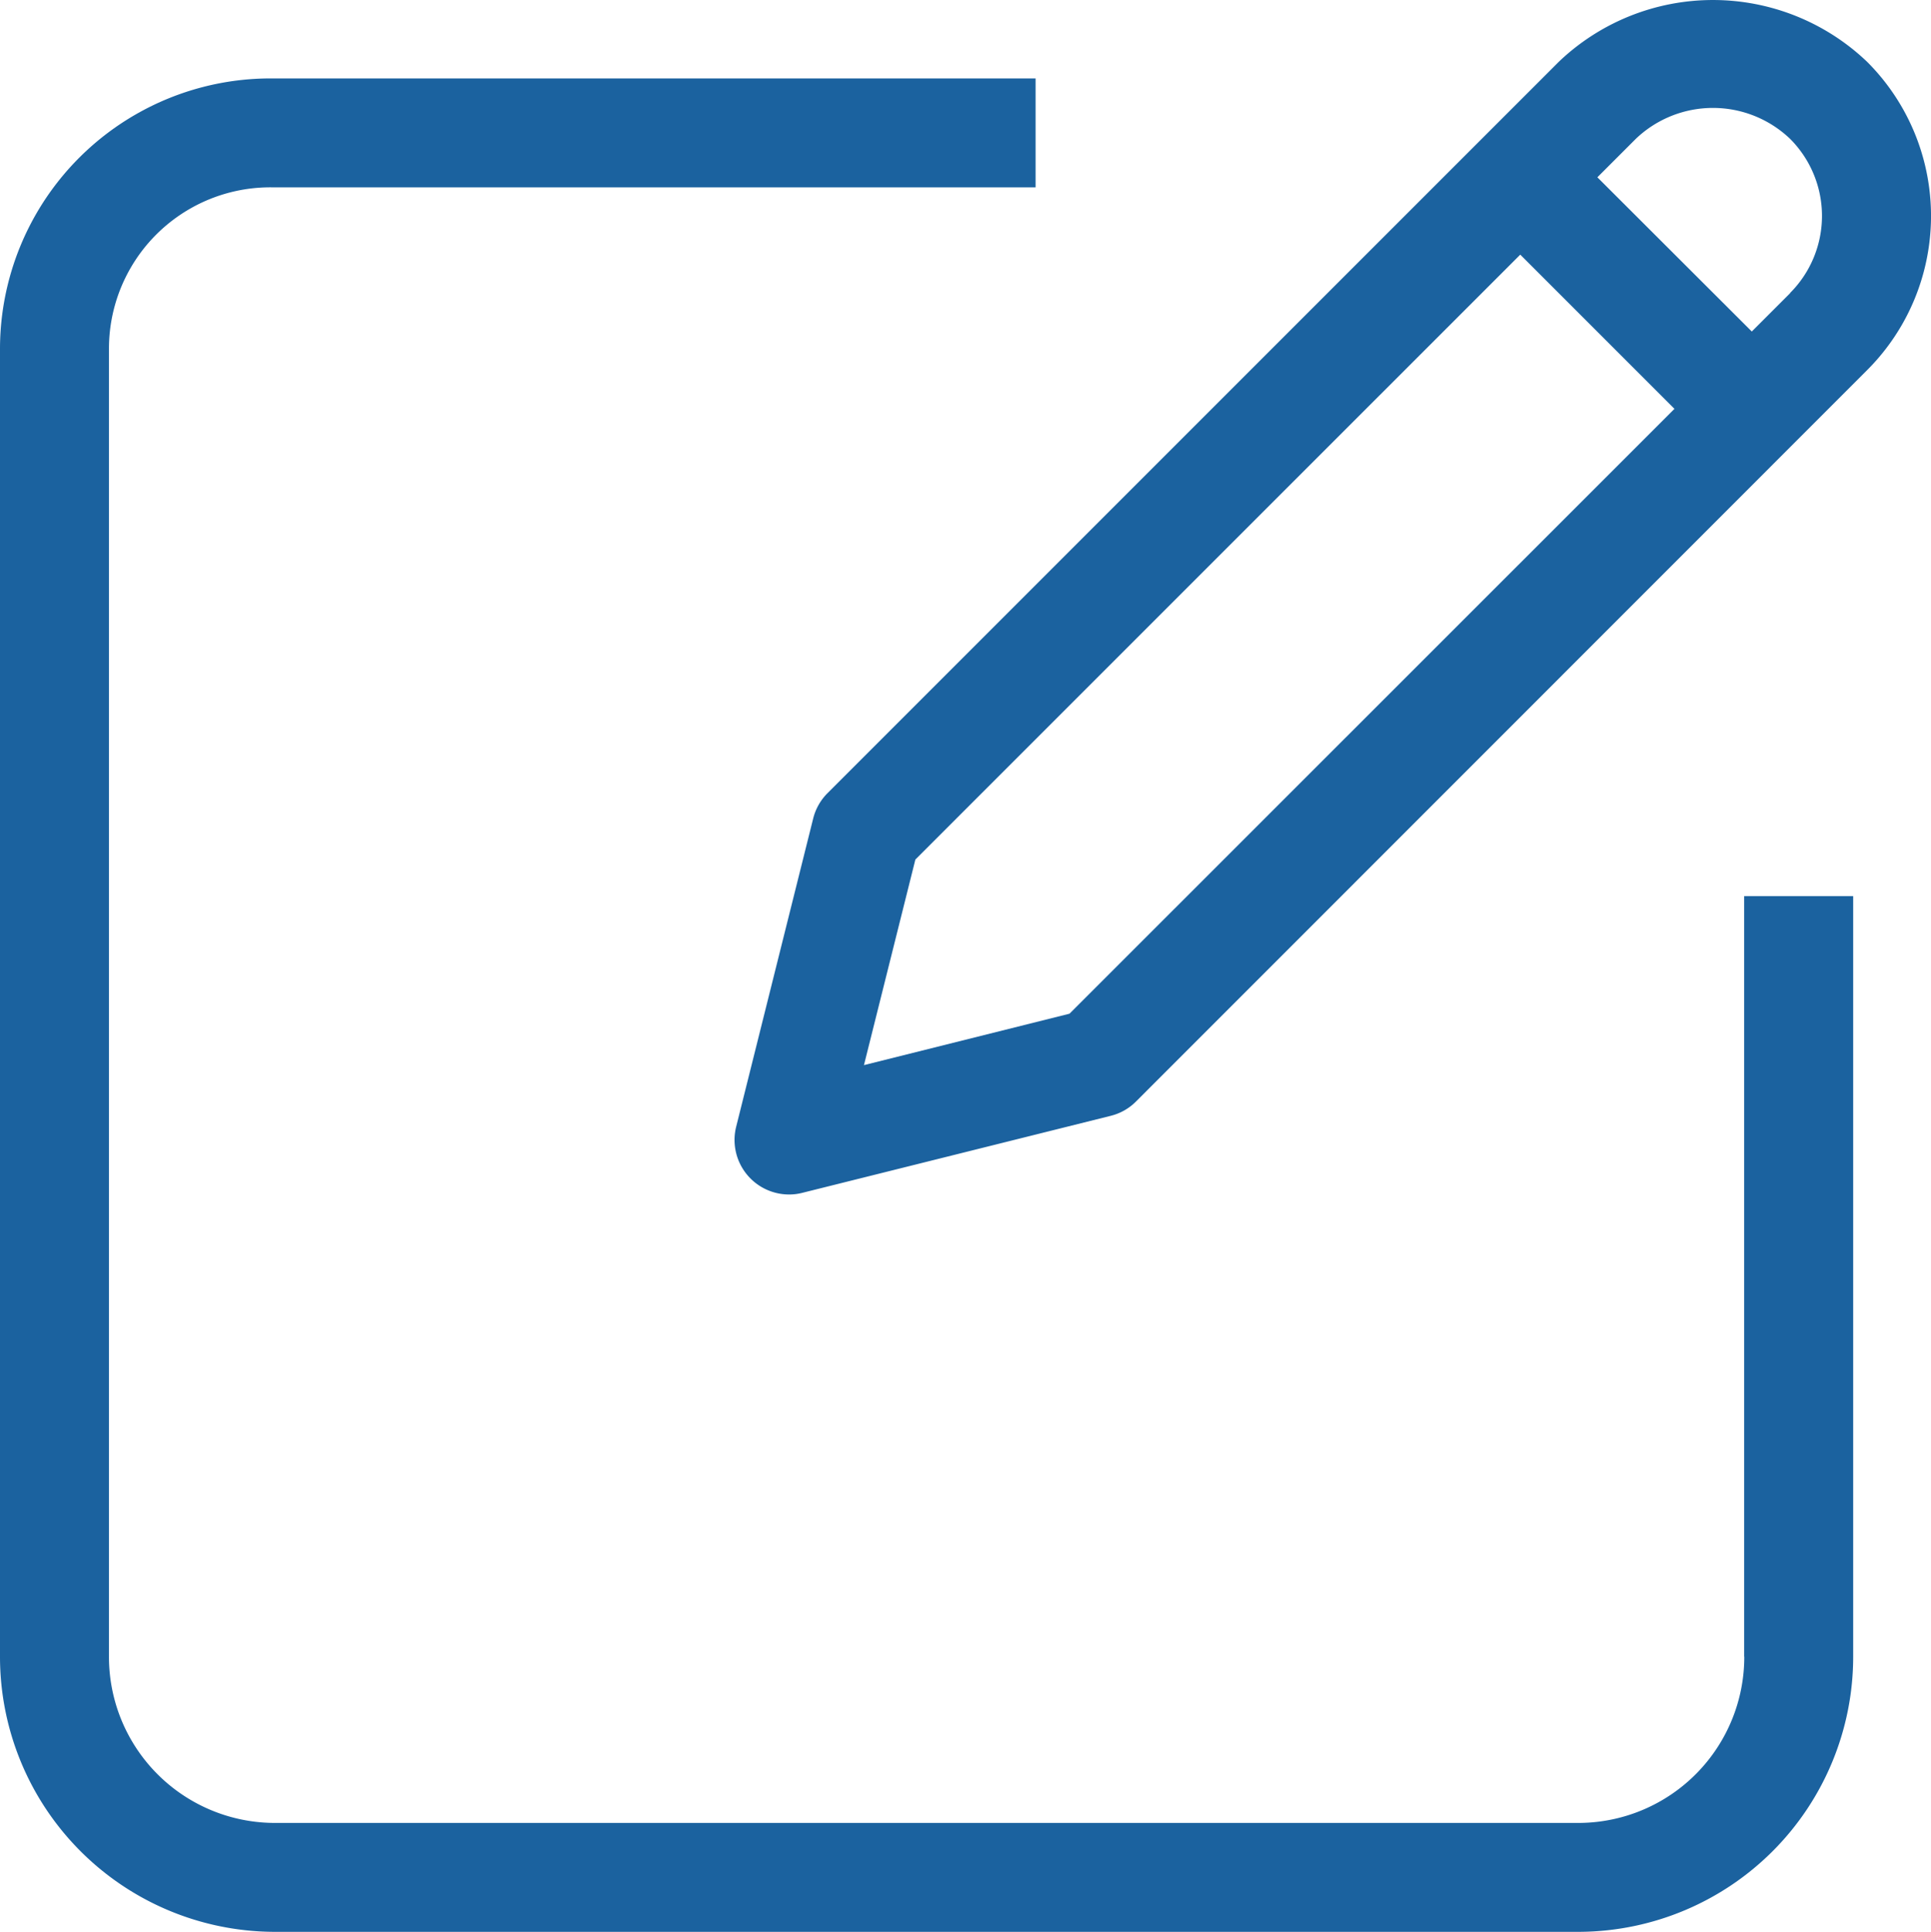
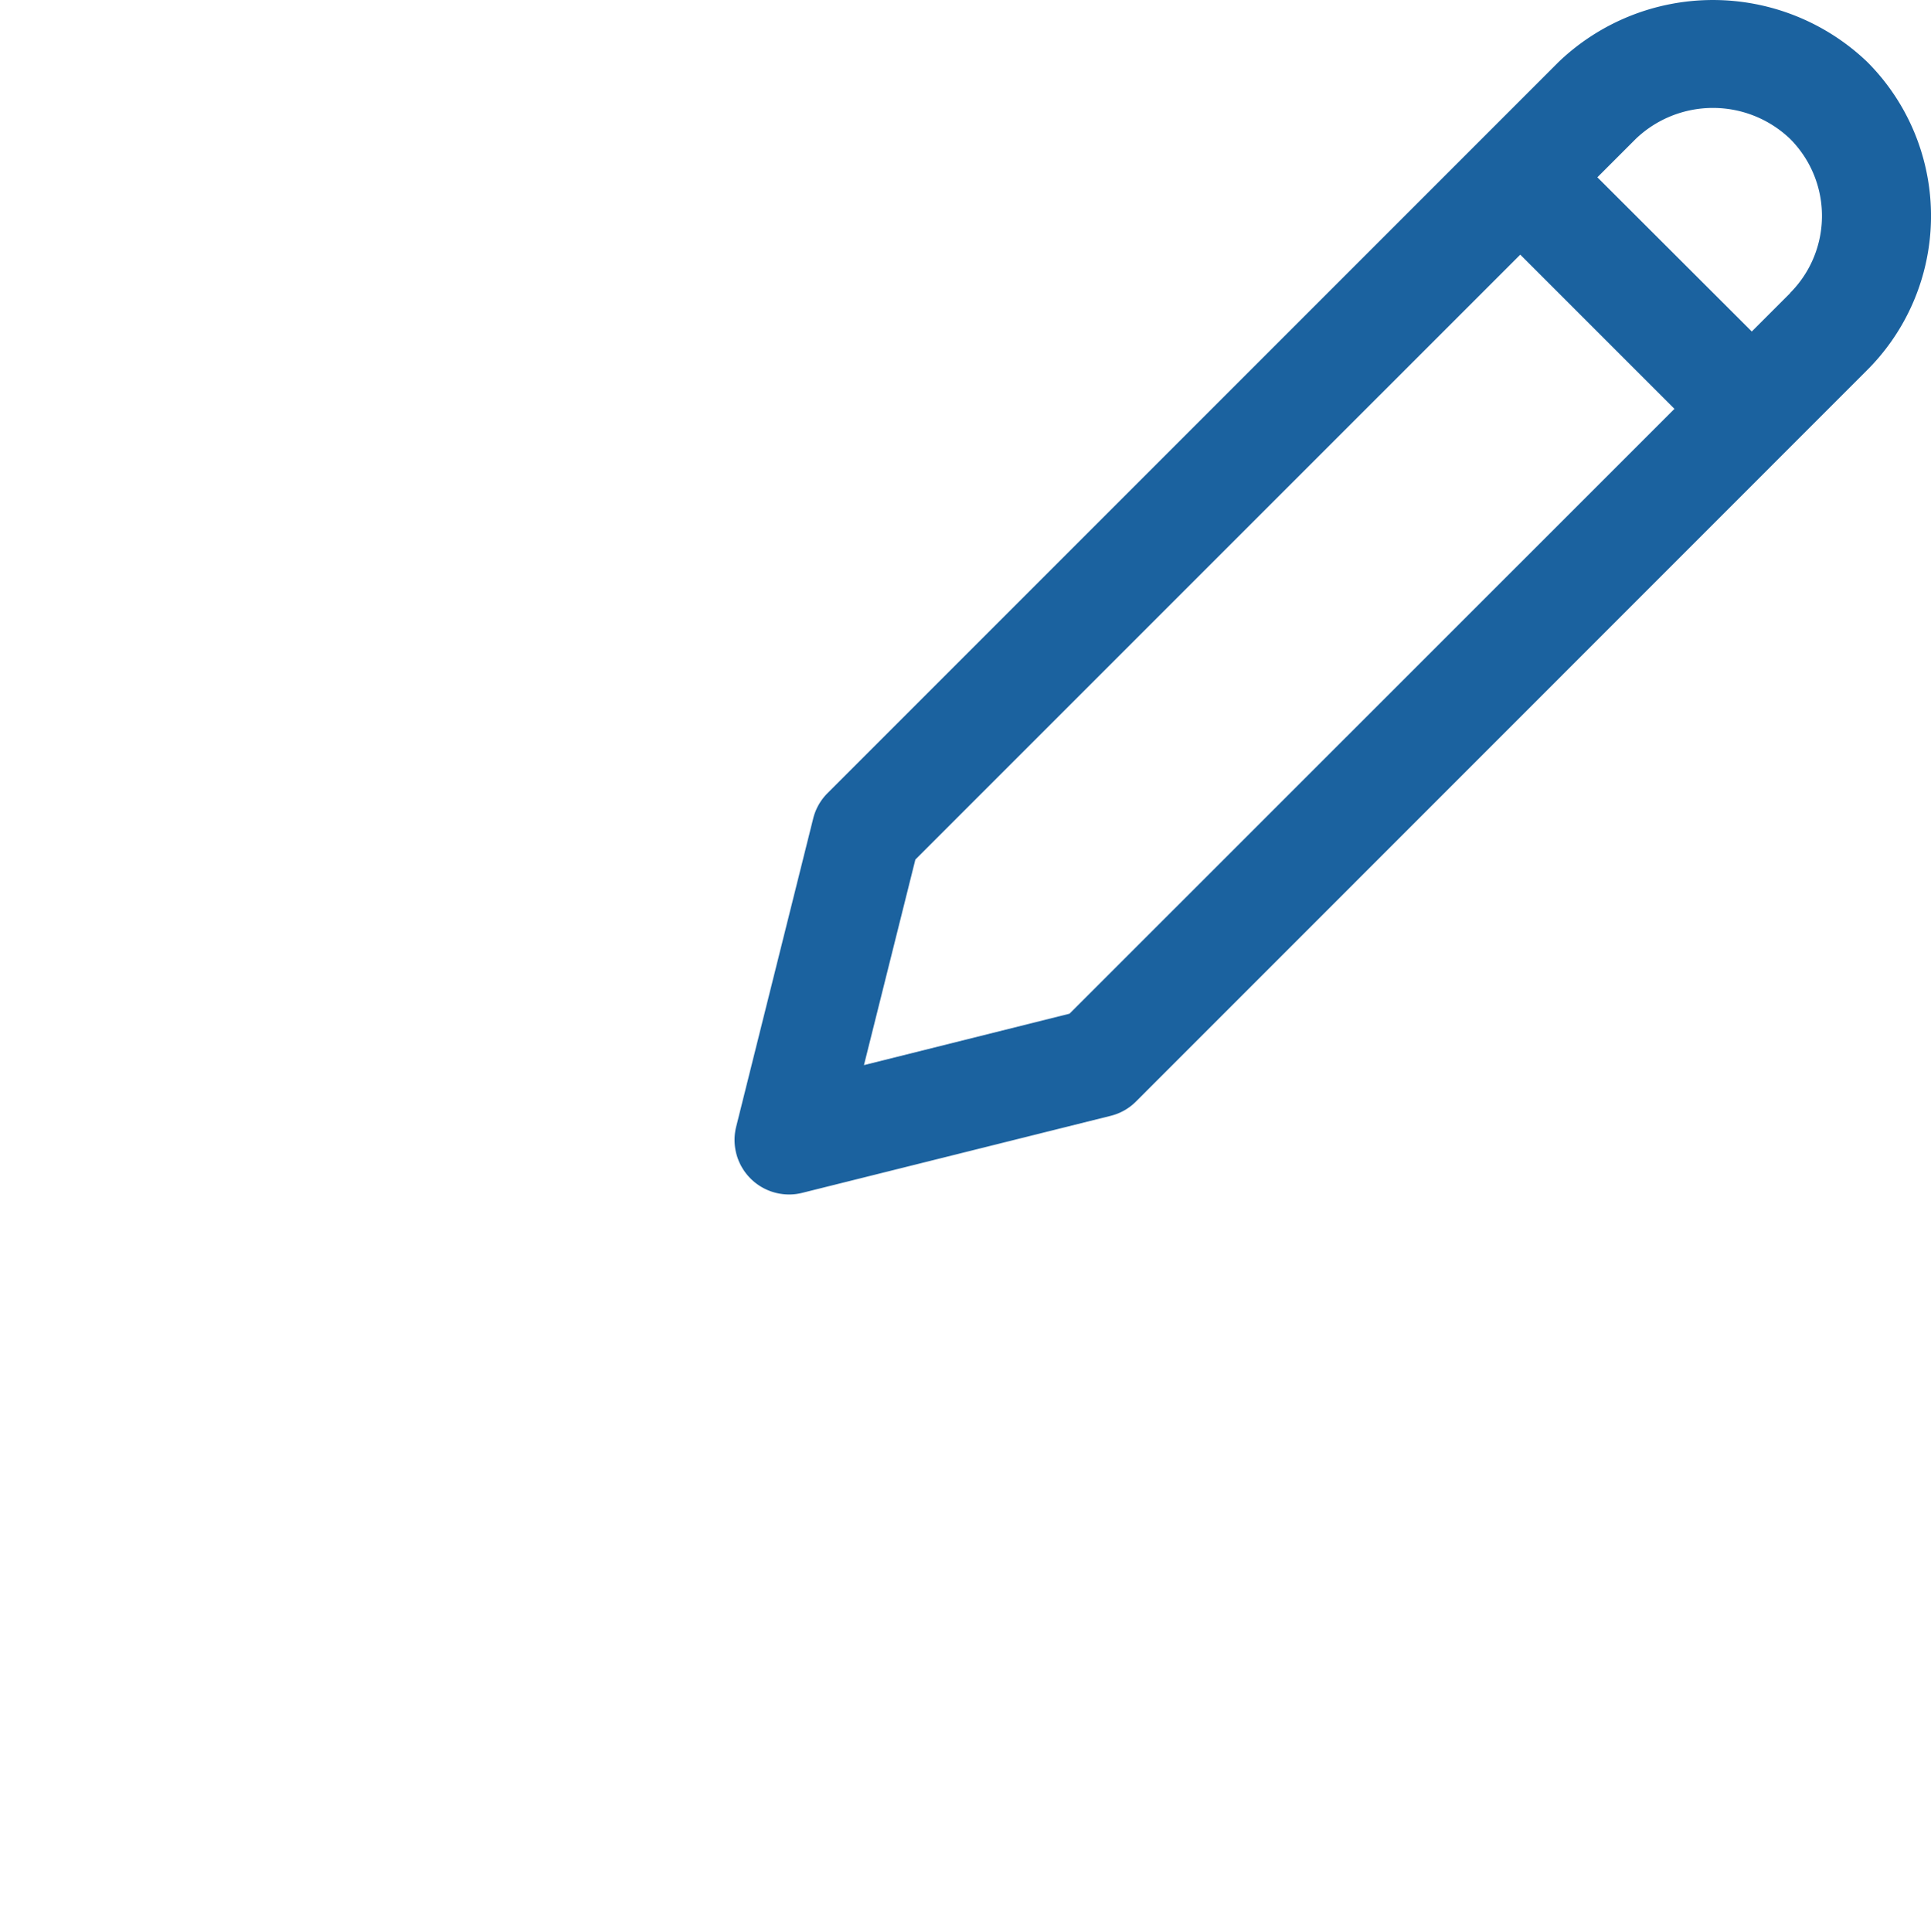
<svg xmlns="http://www.w3.org/2000/svg" width="32.111" height="32.121" viewBox="0 0 32.111 32.121">
  <g id="_1976055_edit_edit_document_edit_file_edited_editing_icon" data-name="1976055_edit_edit document_edit file_edited_editing_icon" transform="translate(-2.569 -2.566)">
-     <path id="Path_229" data-name="Path 229" d="M31.575,29.573a2.761,2.761,0,0,1-2.719,2.765H7.1a2.761,2.761,0,0,1-2.719-2.765V7.818A2.683,2.683,0,0,1,7.1,5.143h12.69V3.332H7.1A4.5,4.5,0,0,0,2.569,7.82V29.573A4.575,4.575,0,0,0,7.1,34.149H28.854a4.576,4.576,0,0,0,4.532-4.576V16.928H31.573V29.573Z" transform="translate(0 0.538)" fill="#1b629f" />
    <path id="Path_230" data-name="Path 230" d="M28.578,3.594a3.712,3.712,0,0,0-5.128,0L11.29,15.754a.905.905,0,0,0-.238.42L9.771,21.3a.907.907,0,0,0,.878,1.127.882.882,0,0,0,.22-.027L16,21.119a.9.9,0,0,0,.42-.238L28.578,8.72a3.623,3.623,0,0,0,0-5.126ZM15.314,19.421l-3.418.855.855-3.418L22.81,6.8l2.564,2.564ZM27.3,7.438l-.64.64L24.092,5.514l.64-.64a1.857,1.857,0,0,1,2.564,0,1.813,1.813,0,0,1,0,2.564Z" transform="translate(5.04 0)" fill="#1b629f" />
  </g>
</svg>